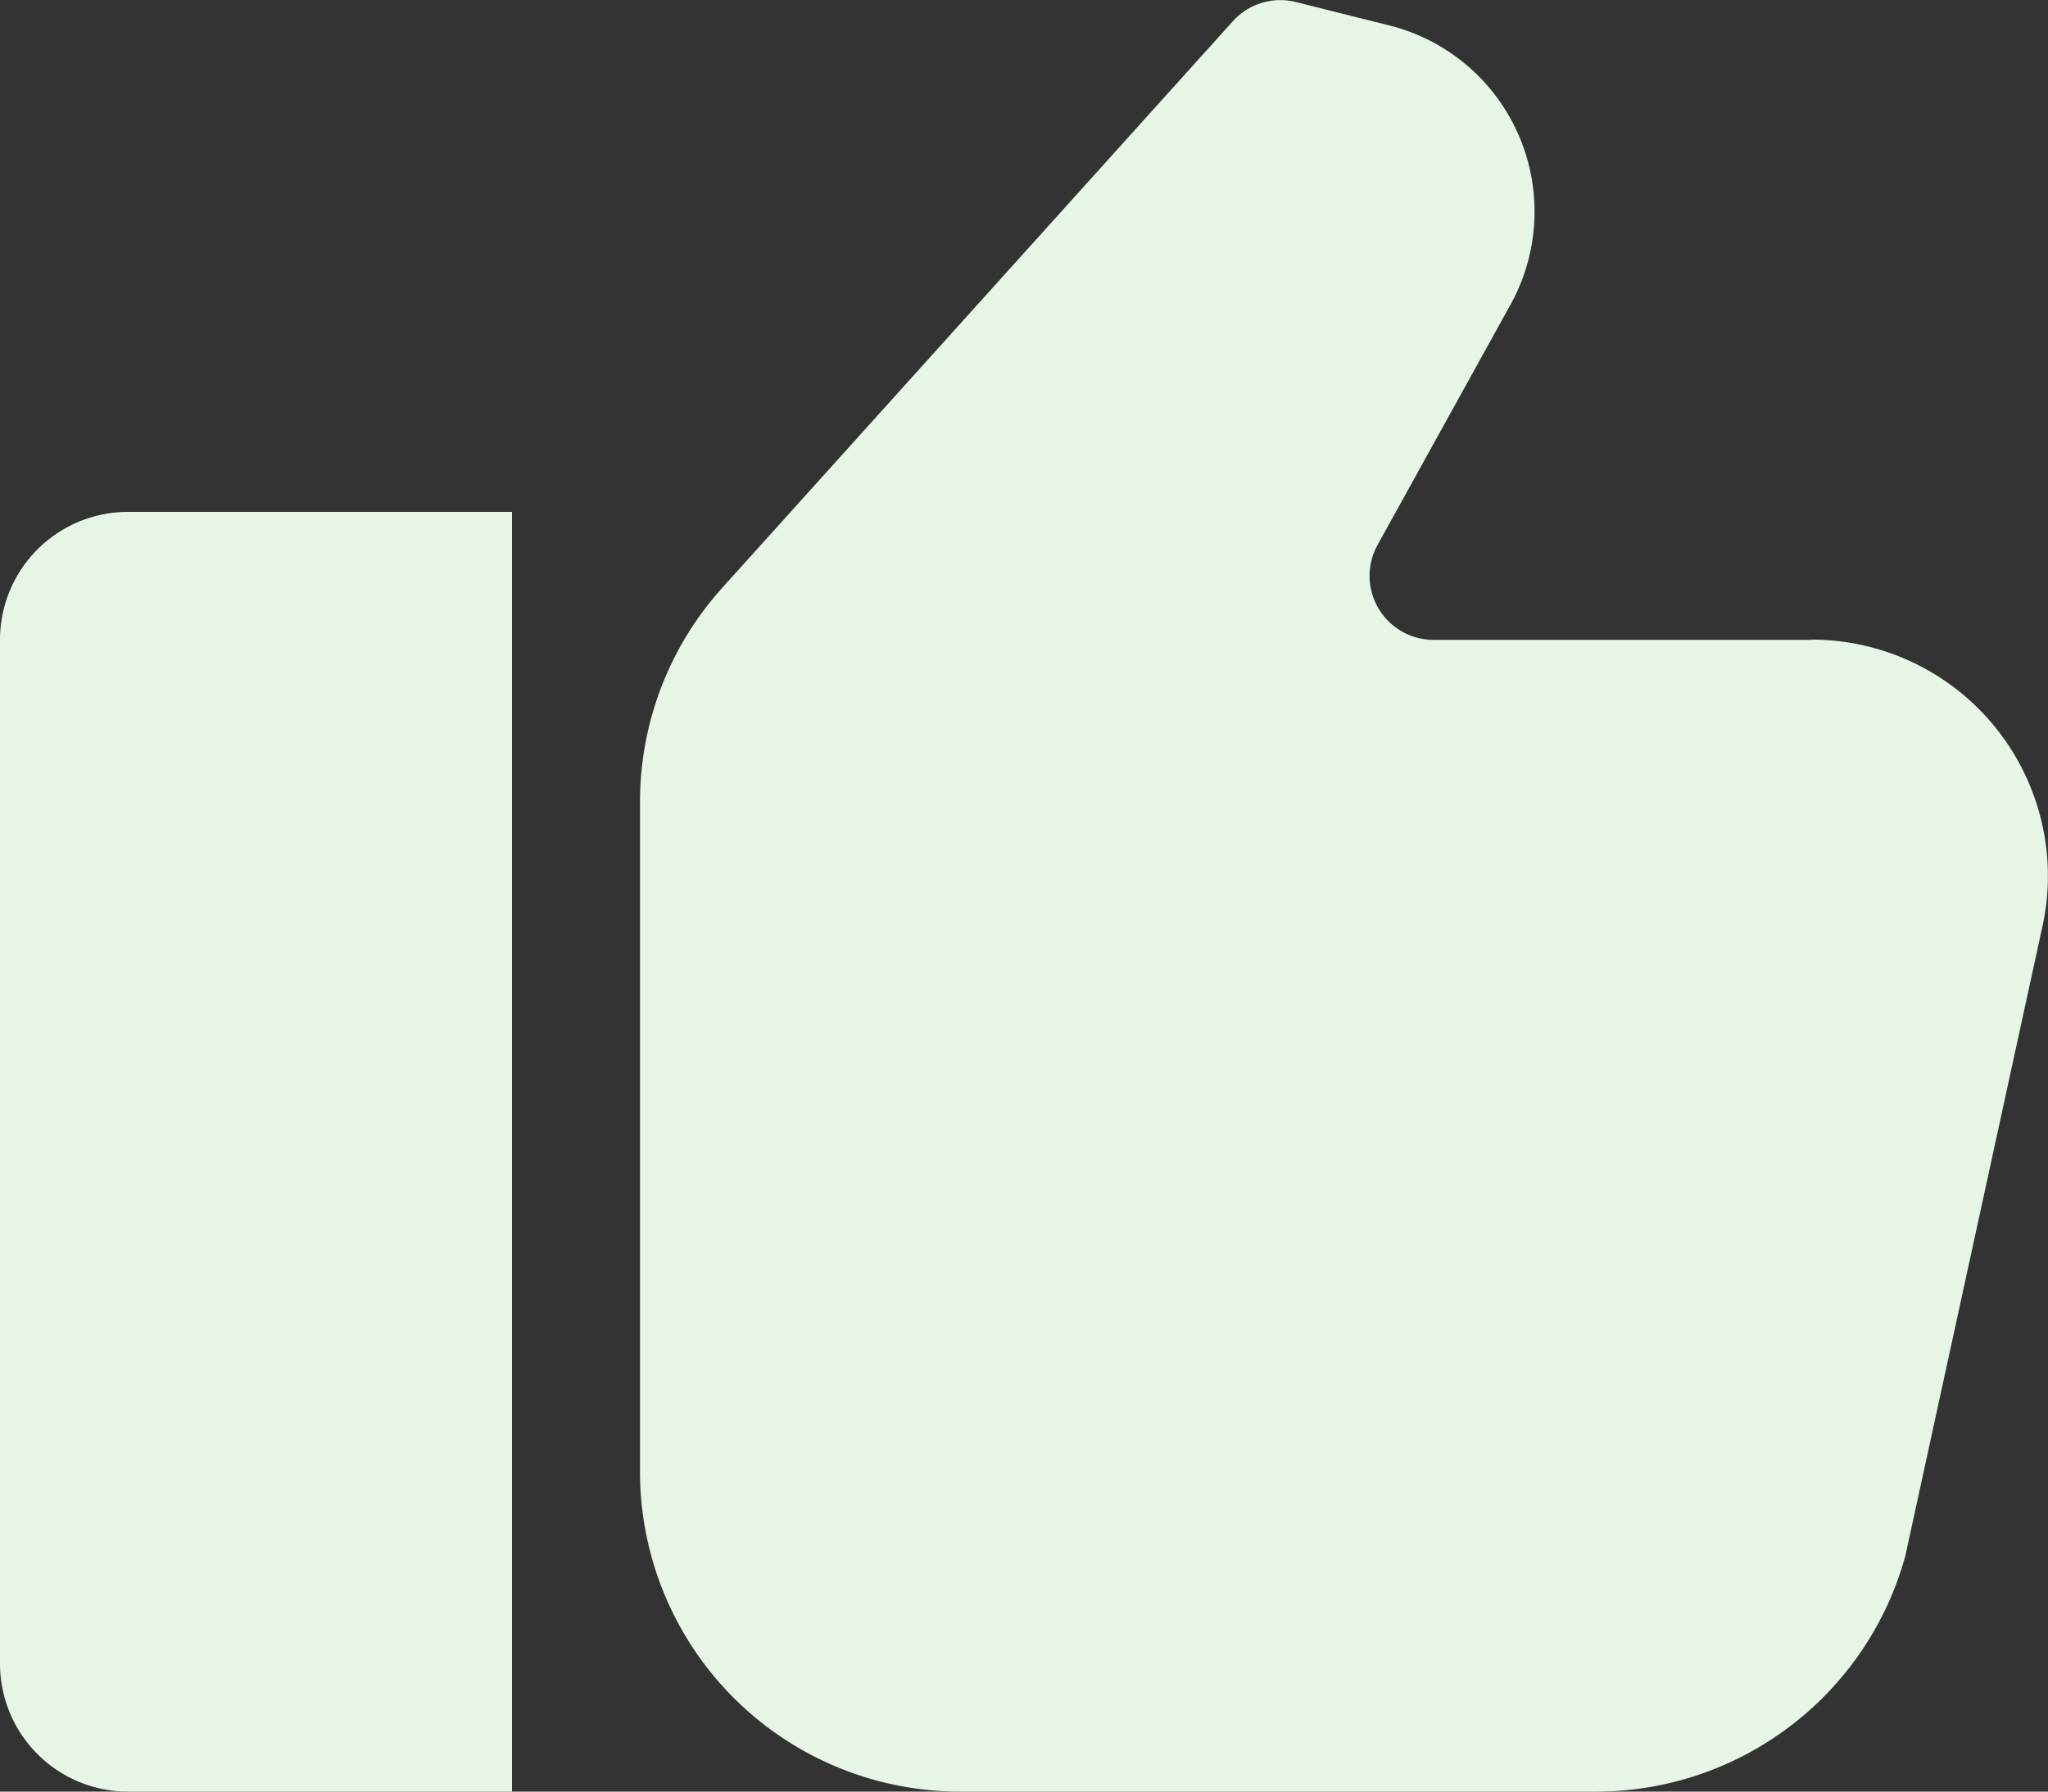
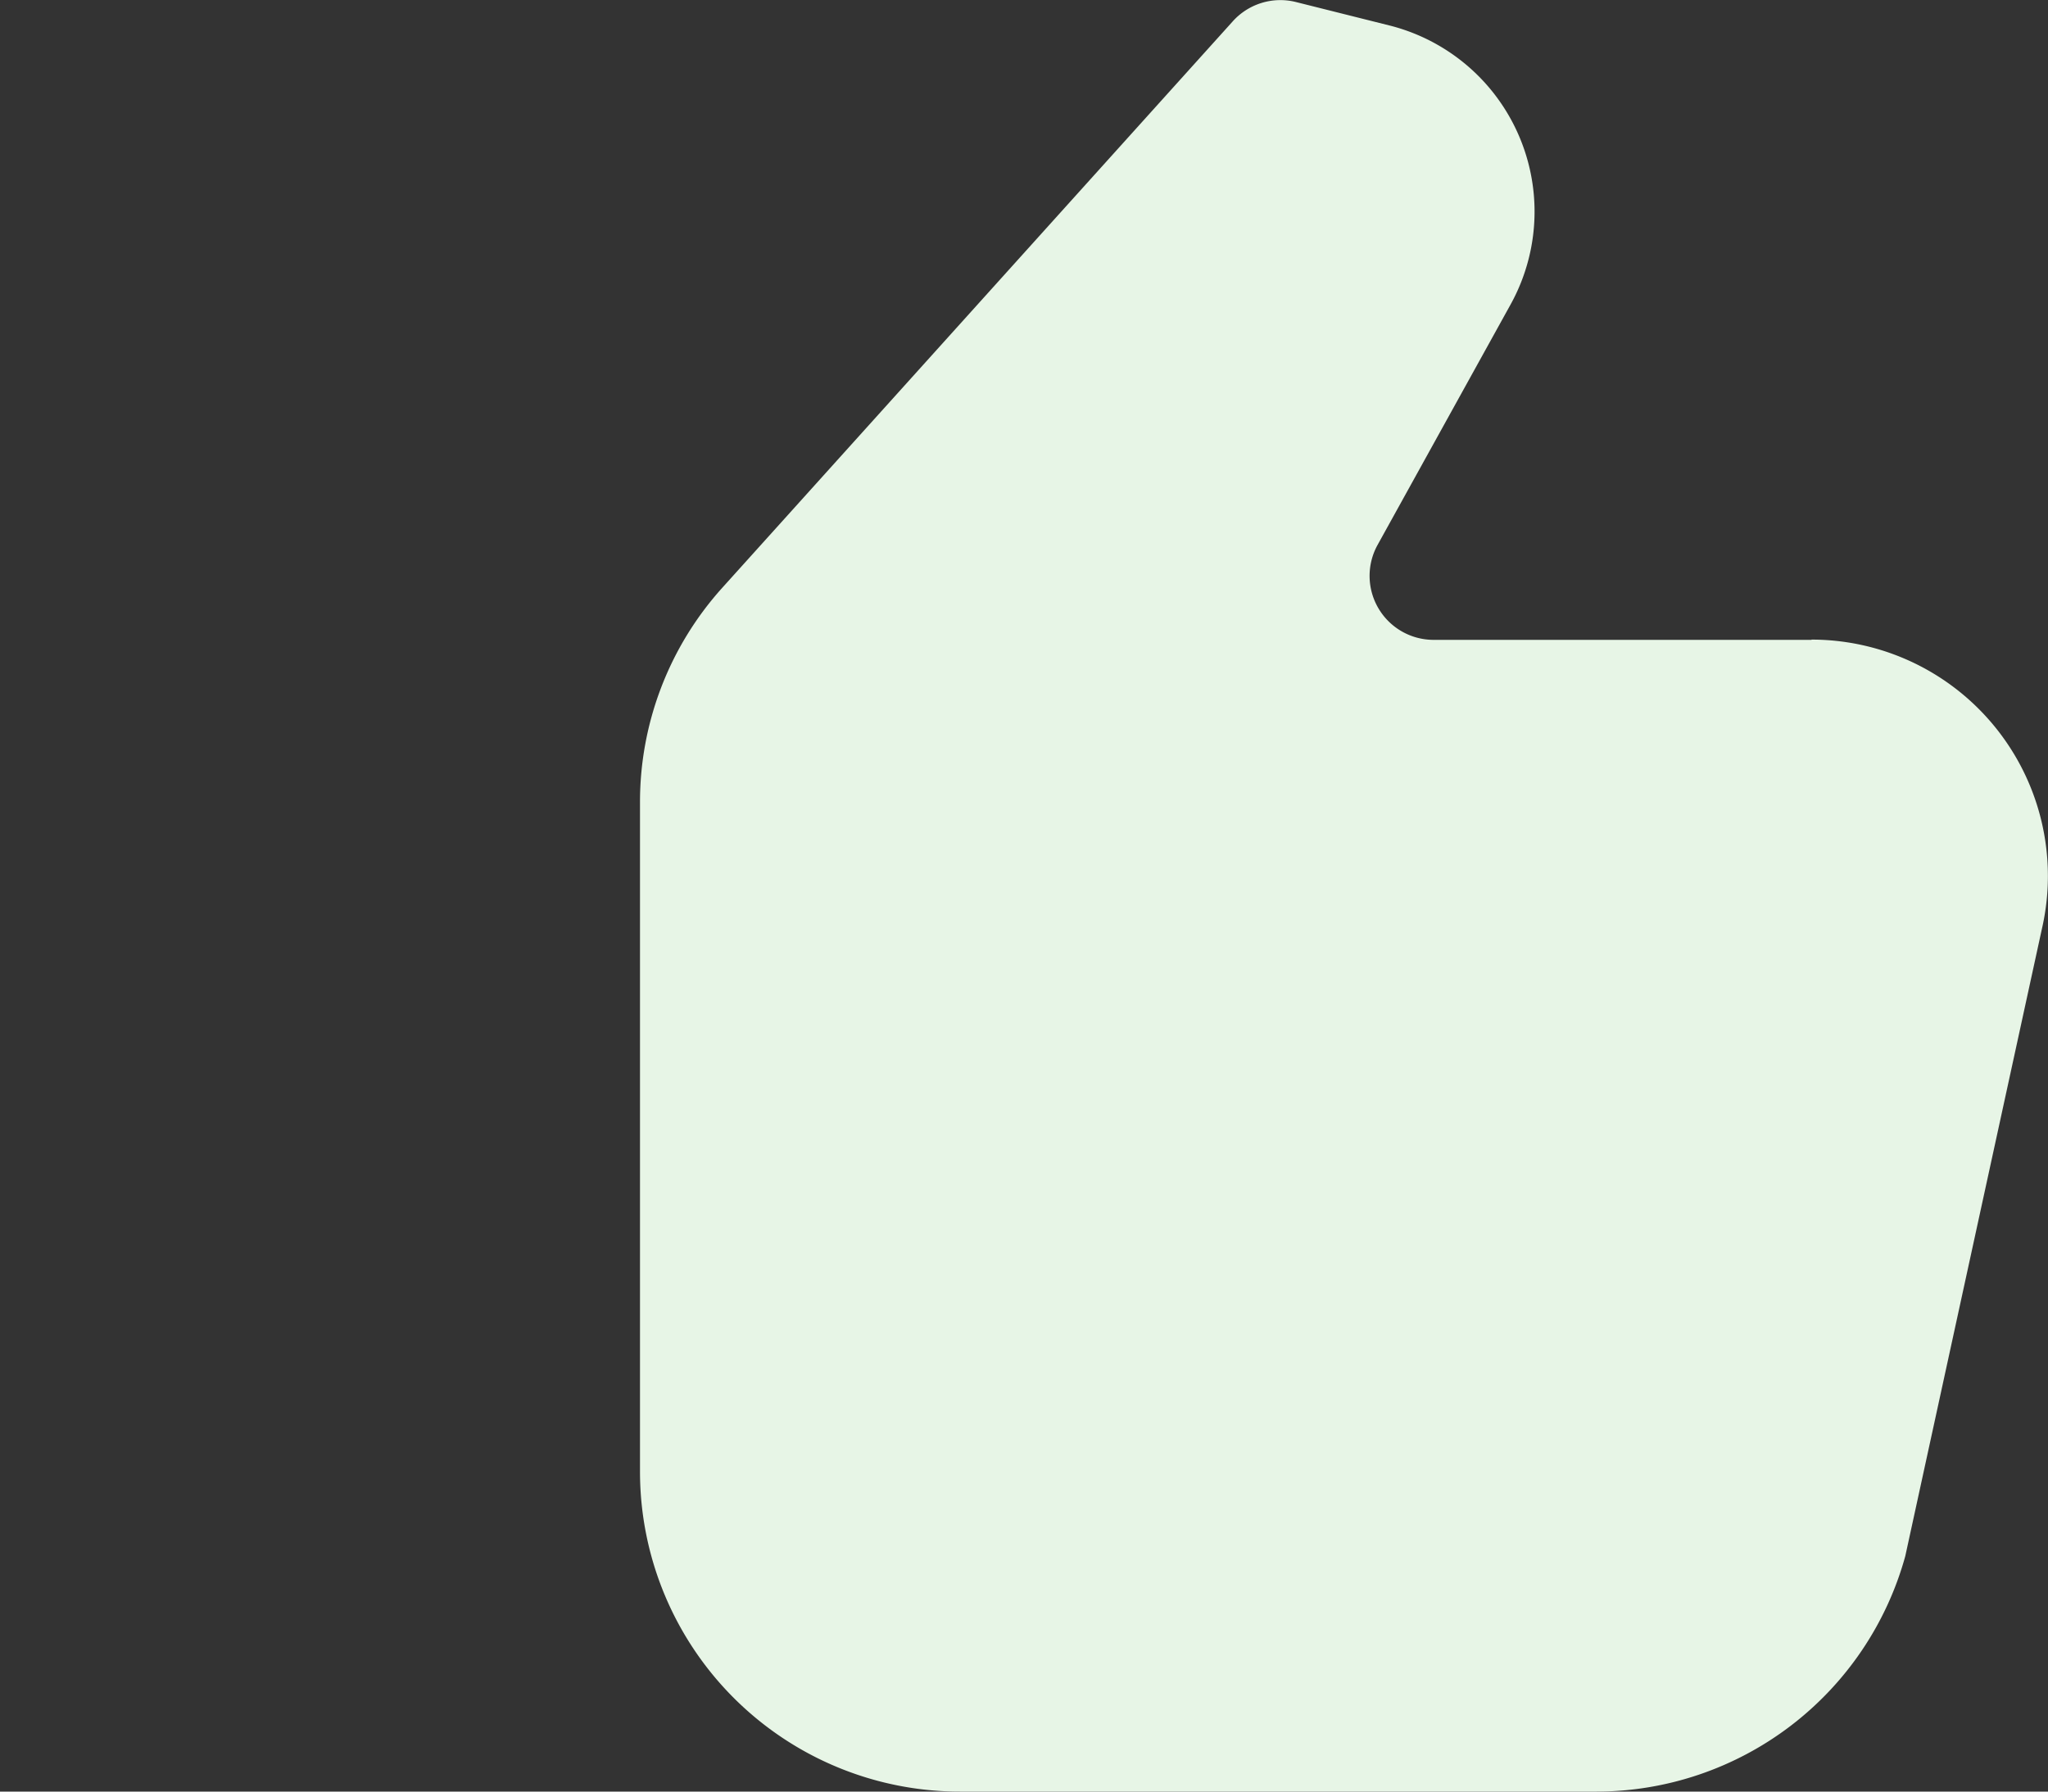
<svg xmlns="http://www.w3.org/2000/svg" width="16" height="14" viewBox="0 0 16 14">
  <rect x="0" y="0" width="16" height="14" fill="#333333" stroke="none" />
-   <path id="Path_5999" data-name="Path 5999" d="M0,1V9a1,1,0,0,0,1,1H4V0H1A1,1,0,0,0,0,1Z" transform="translate(0 4)" fill="#e7f5e6" />
  <path id="Path_5998" data-name="Path 5998" d="M9.153,5.03H6.2a.5.5,0,0,1-.437-.743L6.8,2.412A1.5,1.5,0,0,0,5.855.229L5.121.045A.5.5,0,0,0,4.628.2L.641,4.625A2.5,2.5,0,0,0,0,6.3V11.53a2.5,2.5,0,0,0,2.5,2.5H7.474A2.506,2.506,0,0,0,9.885,12.19l1.067-4.9a1.847,1.847,0,0,0-1.8-2.262Z" transform="translate(5 -0.03)" fill="#e7f5e6" />
</svg>